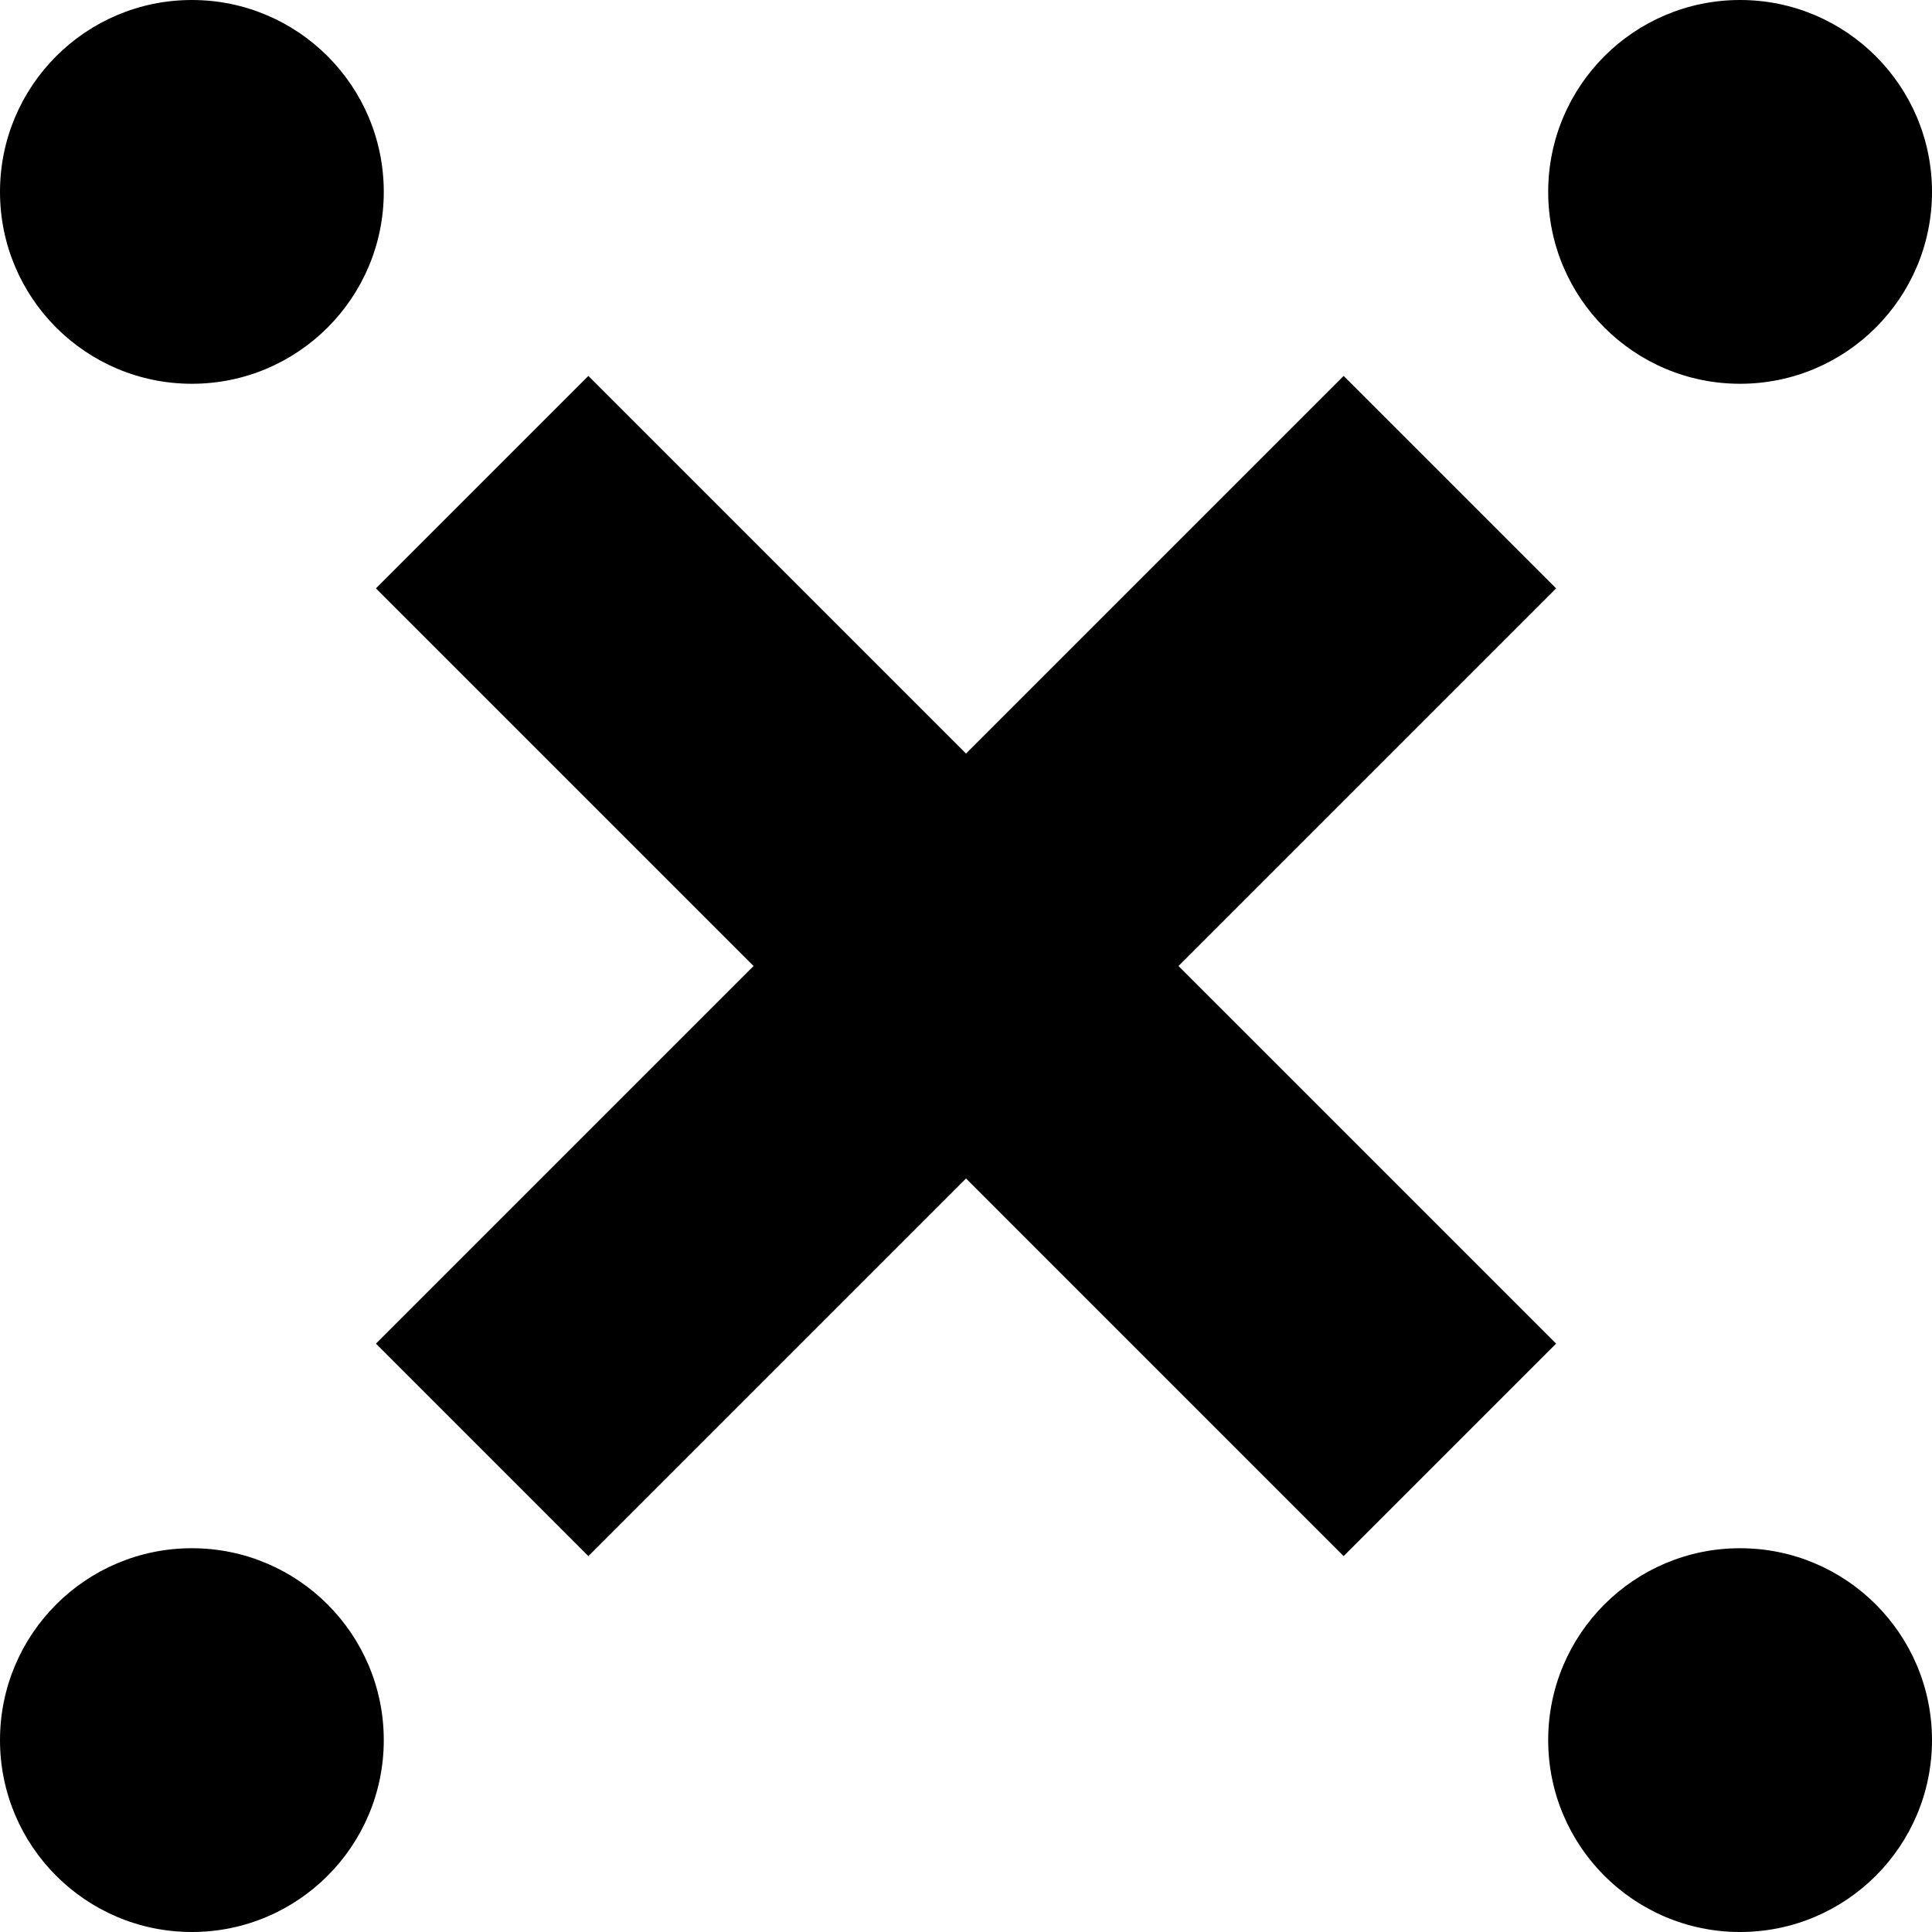
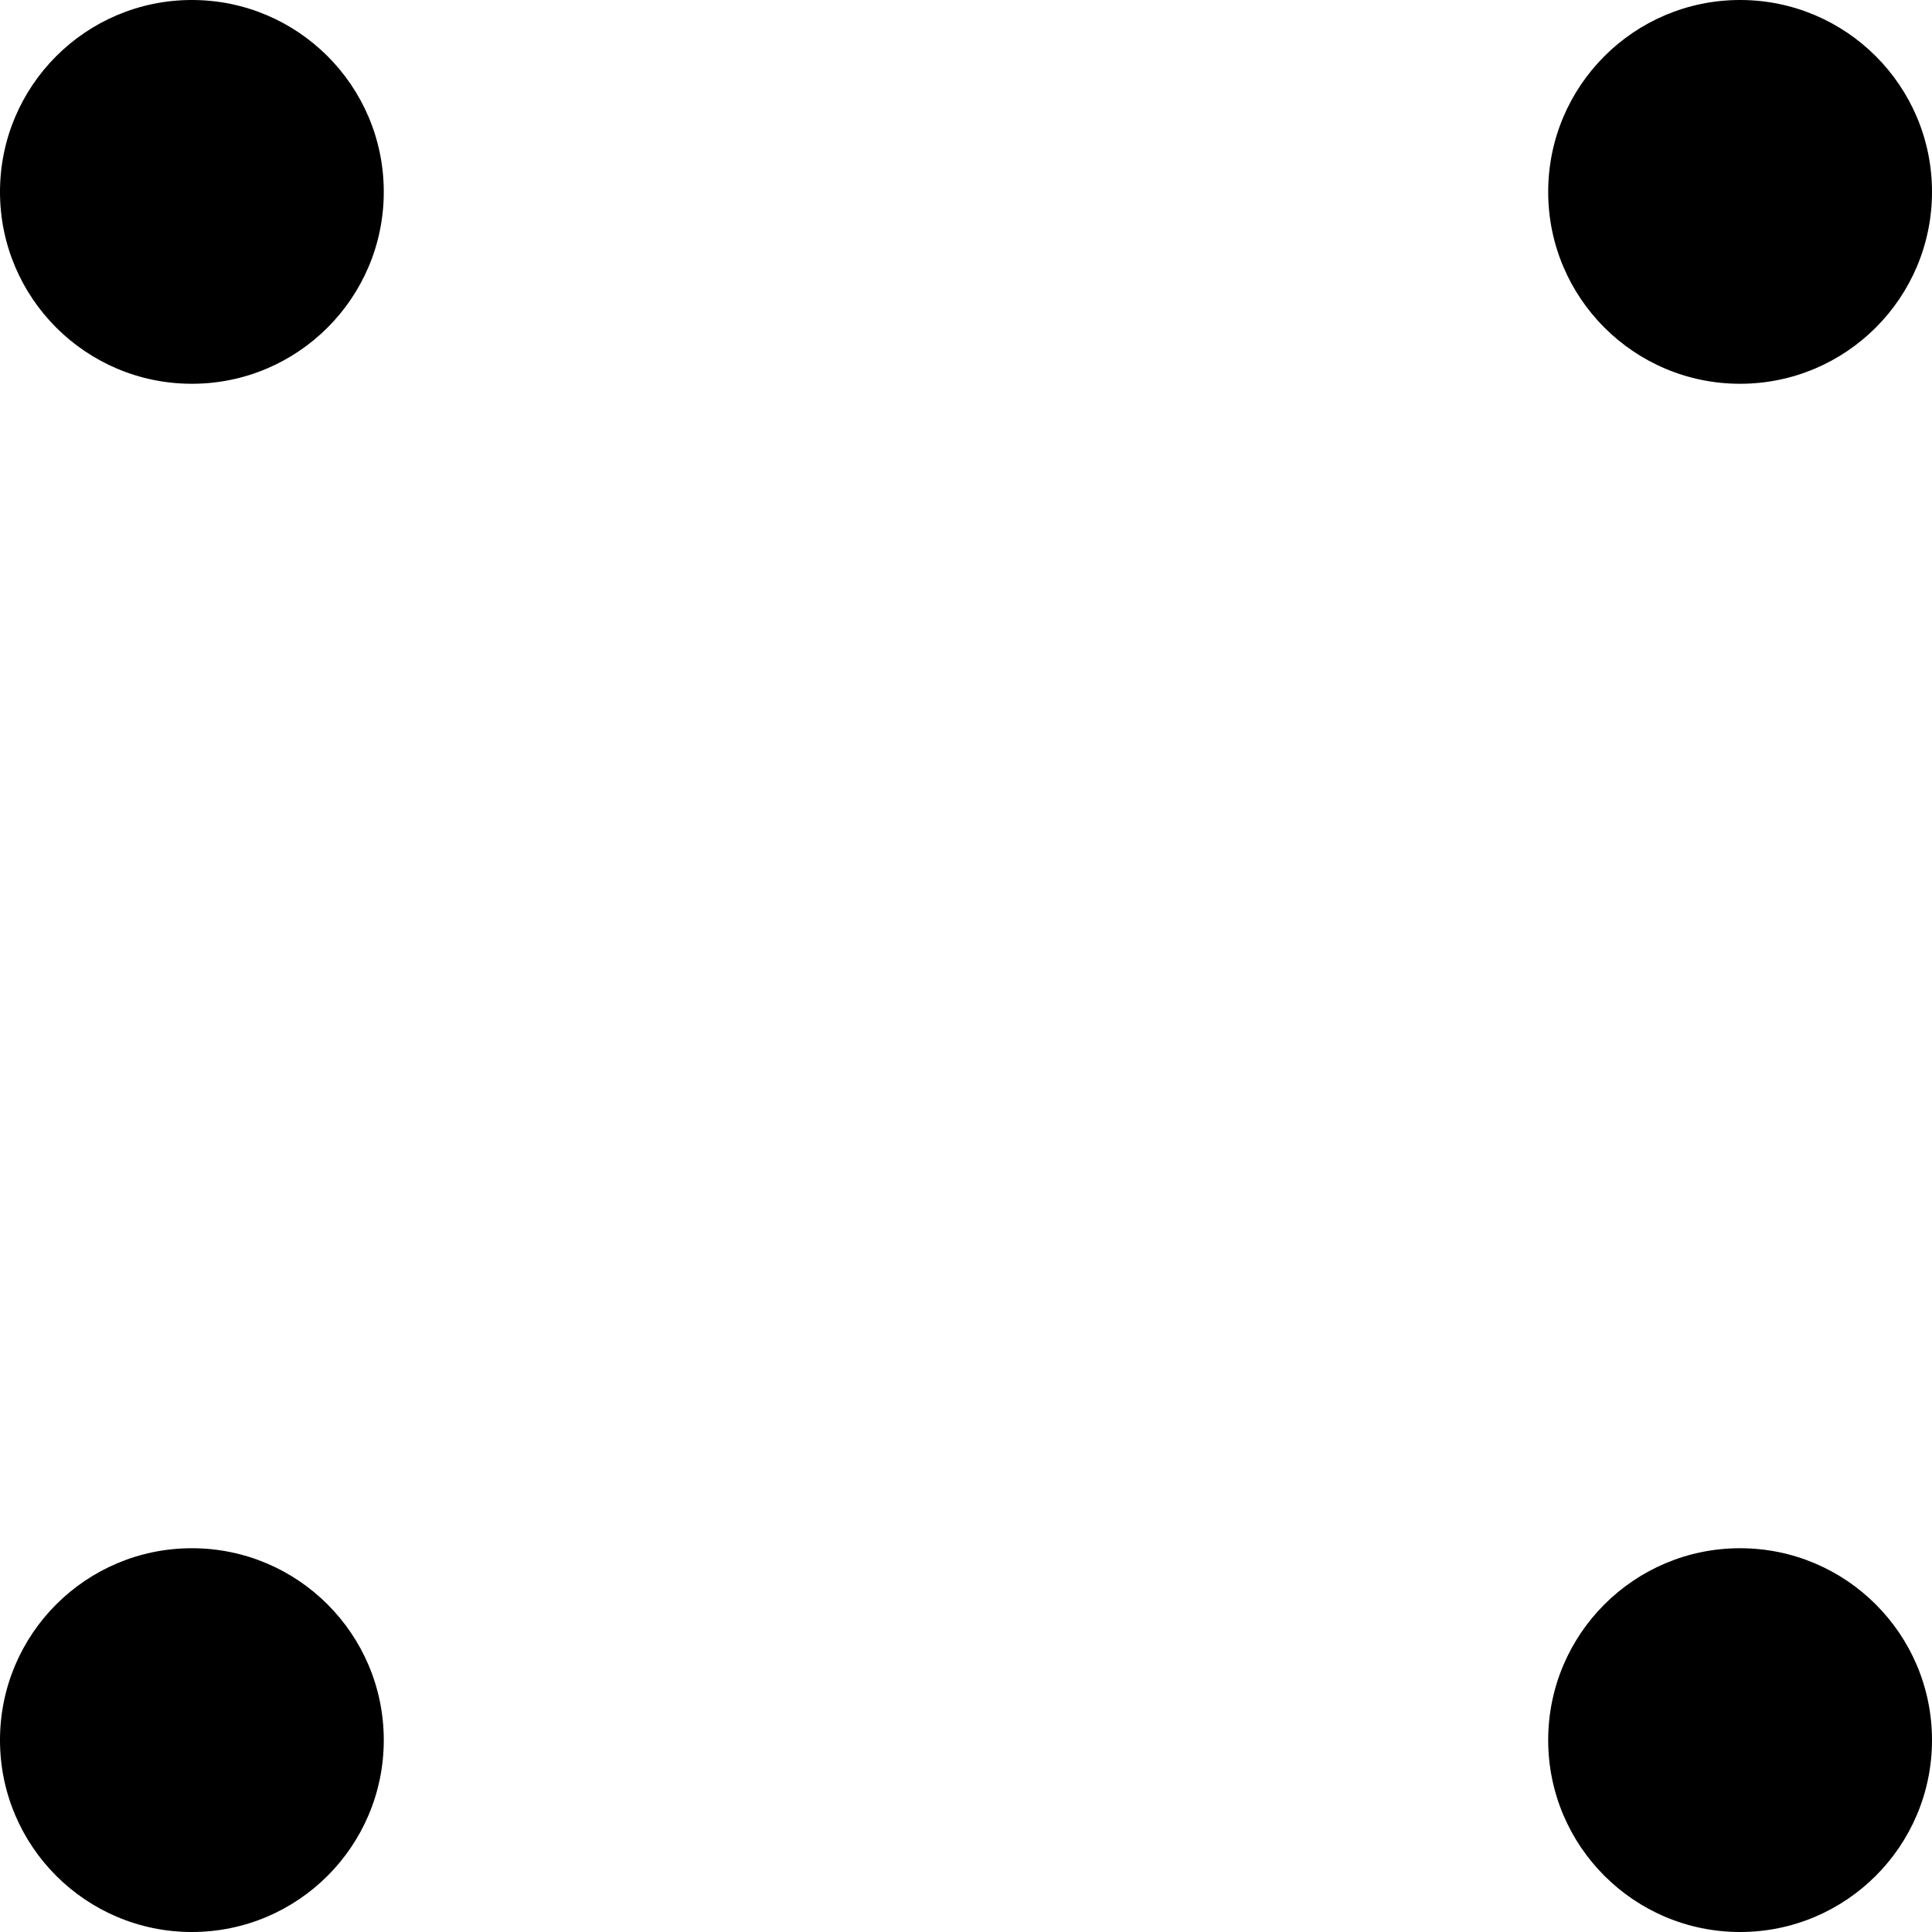
<svg xmlns="http://www.w3.org/2000/svg" width="50" height="50" viewBox="0 0 50 50" fill="none">
  <g clip-path="url(#clip0_12_1439)">
-     <path d="M15.227 9.729L9.729 15.227L34.773 40.272L40.272 34.773L15.227 9.729Z" fill="black" />
    <path d="M45.033 50C47.776 50 50 47.777 50 45.034C50 42.291 47.776 40.068 45.033 40.068C42.291 40.068 40.067 42.291 40.067 45.034C40.067 47.777 42.291 50 45.033 50Z" fill="black" />
    <path d="M4.966 9.932C7.709 9.932 9.932 7.709 9.932 4.966C9.932 2.223 7.709 0 4.966 0C2.223 0 0 2.223 0 4.966C0 7.709 2.223 9.932 4.966 9.932Z" fill="black" />
-     <path d="M34.773 9.729L9.729 34.773L15.227 40.272L40.272 15.227L34.773 9.729Z" fill="black" />
    <path d="M4.966 50C7.709 50 9.932 47.777 9.932 45.034C9.932 42.291 7.709 40.068 4.966 40.068C2.223 40.068 0 42.291 0 45.034C0 47.777 2.223 50 4.966 50Z" fill="black" />
    <path d="M45.033 9.932C47.776 9.932 50 7.709 50 4.966C50 2.223 47.776 0 45.033 0C42.291 0 40.067 2.223 40.067 4.966C40.067 7.709 42.291 9.932 45.033 9.932Z" fill="black" />
  </g>
  <defs>
    <clipPath id="clip0_12_1439">
      <rect width="50" height="50" fill="white" />
    </clipPath>
  </defs>
</svg>